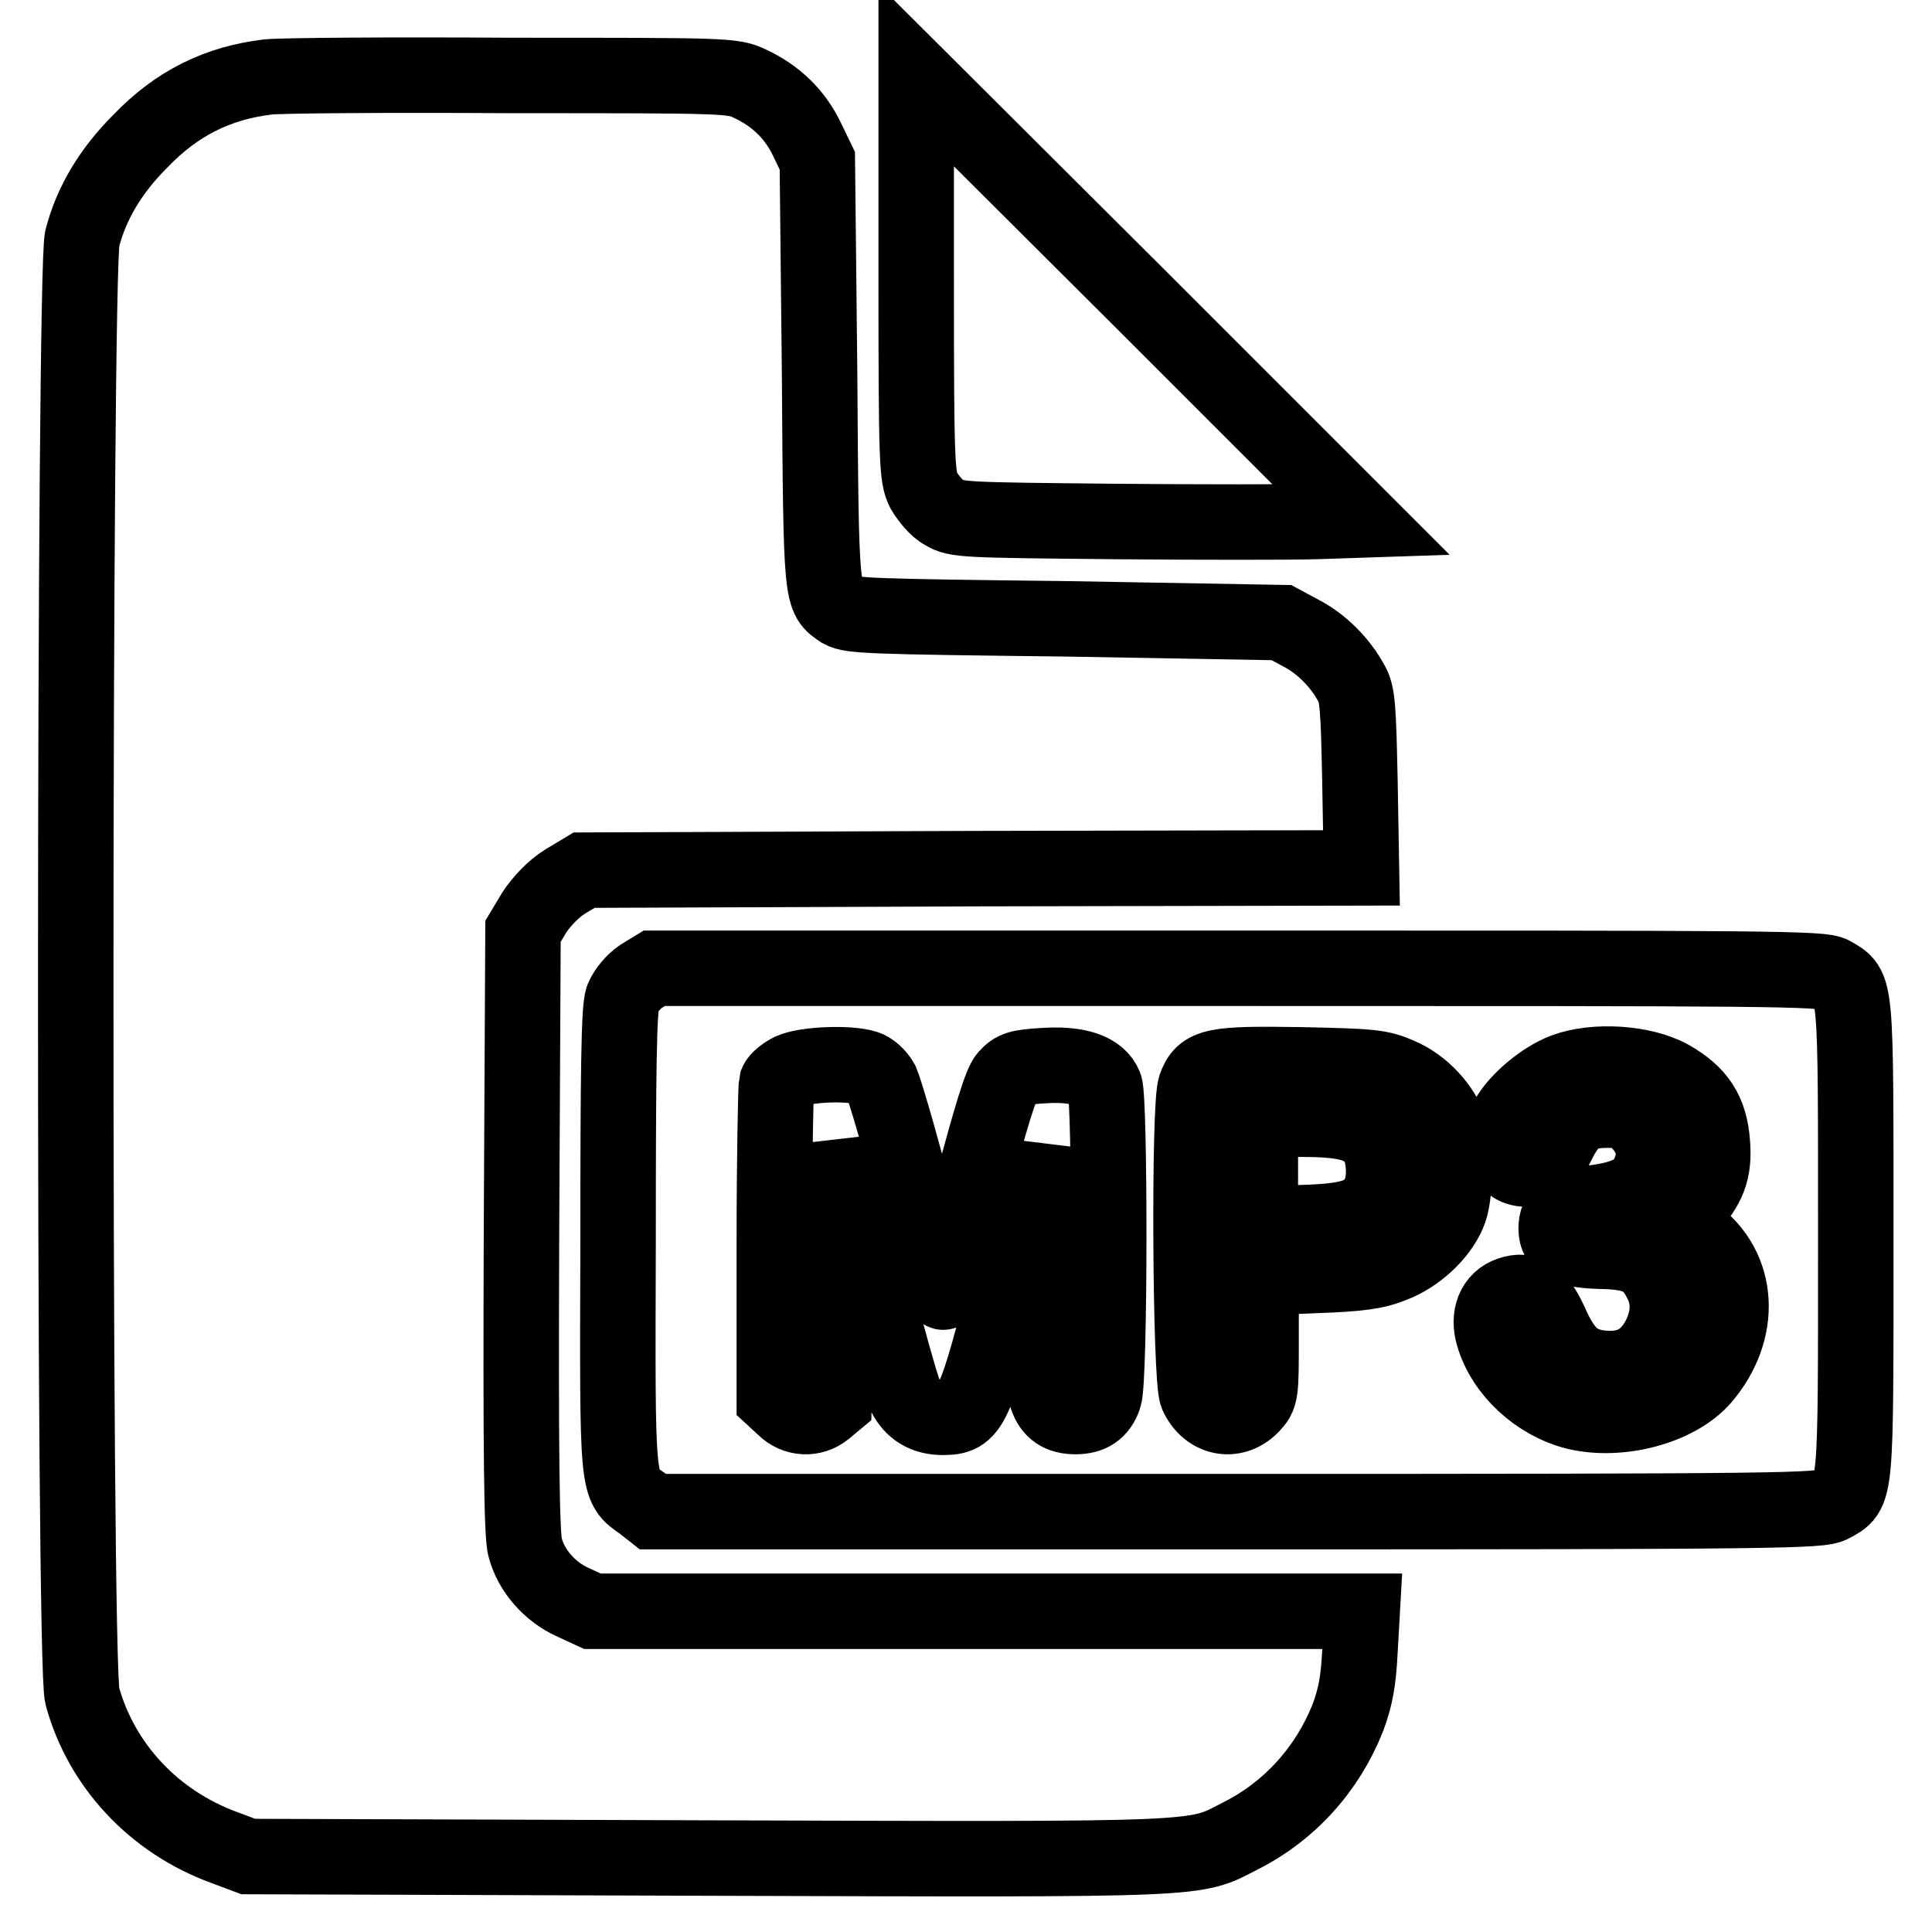
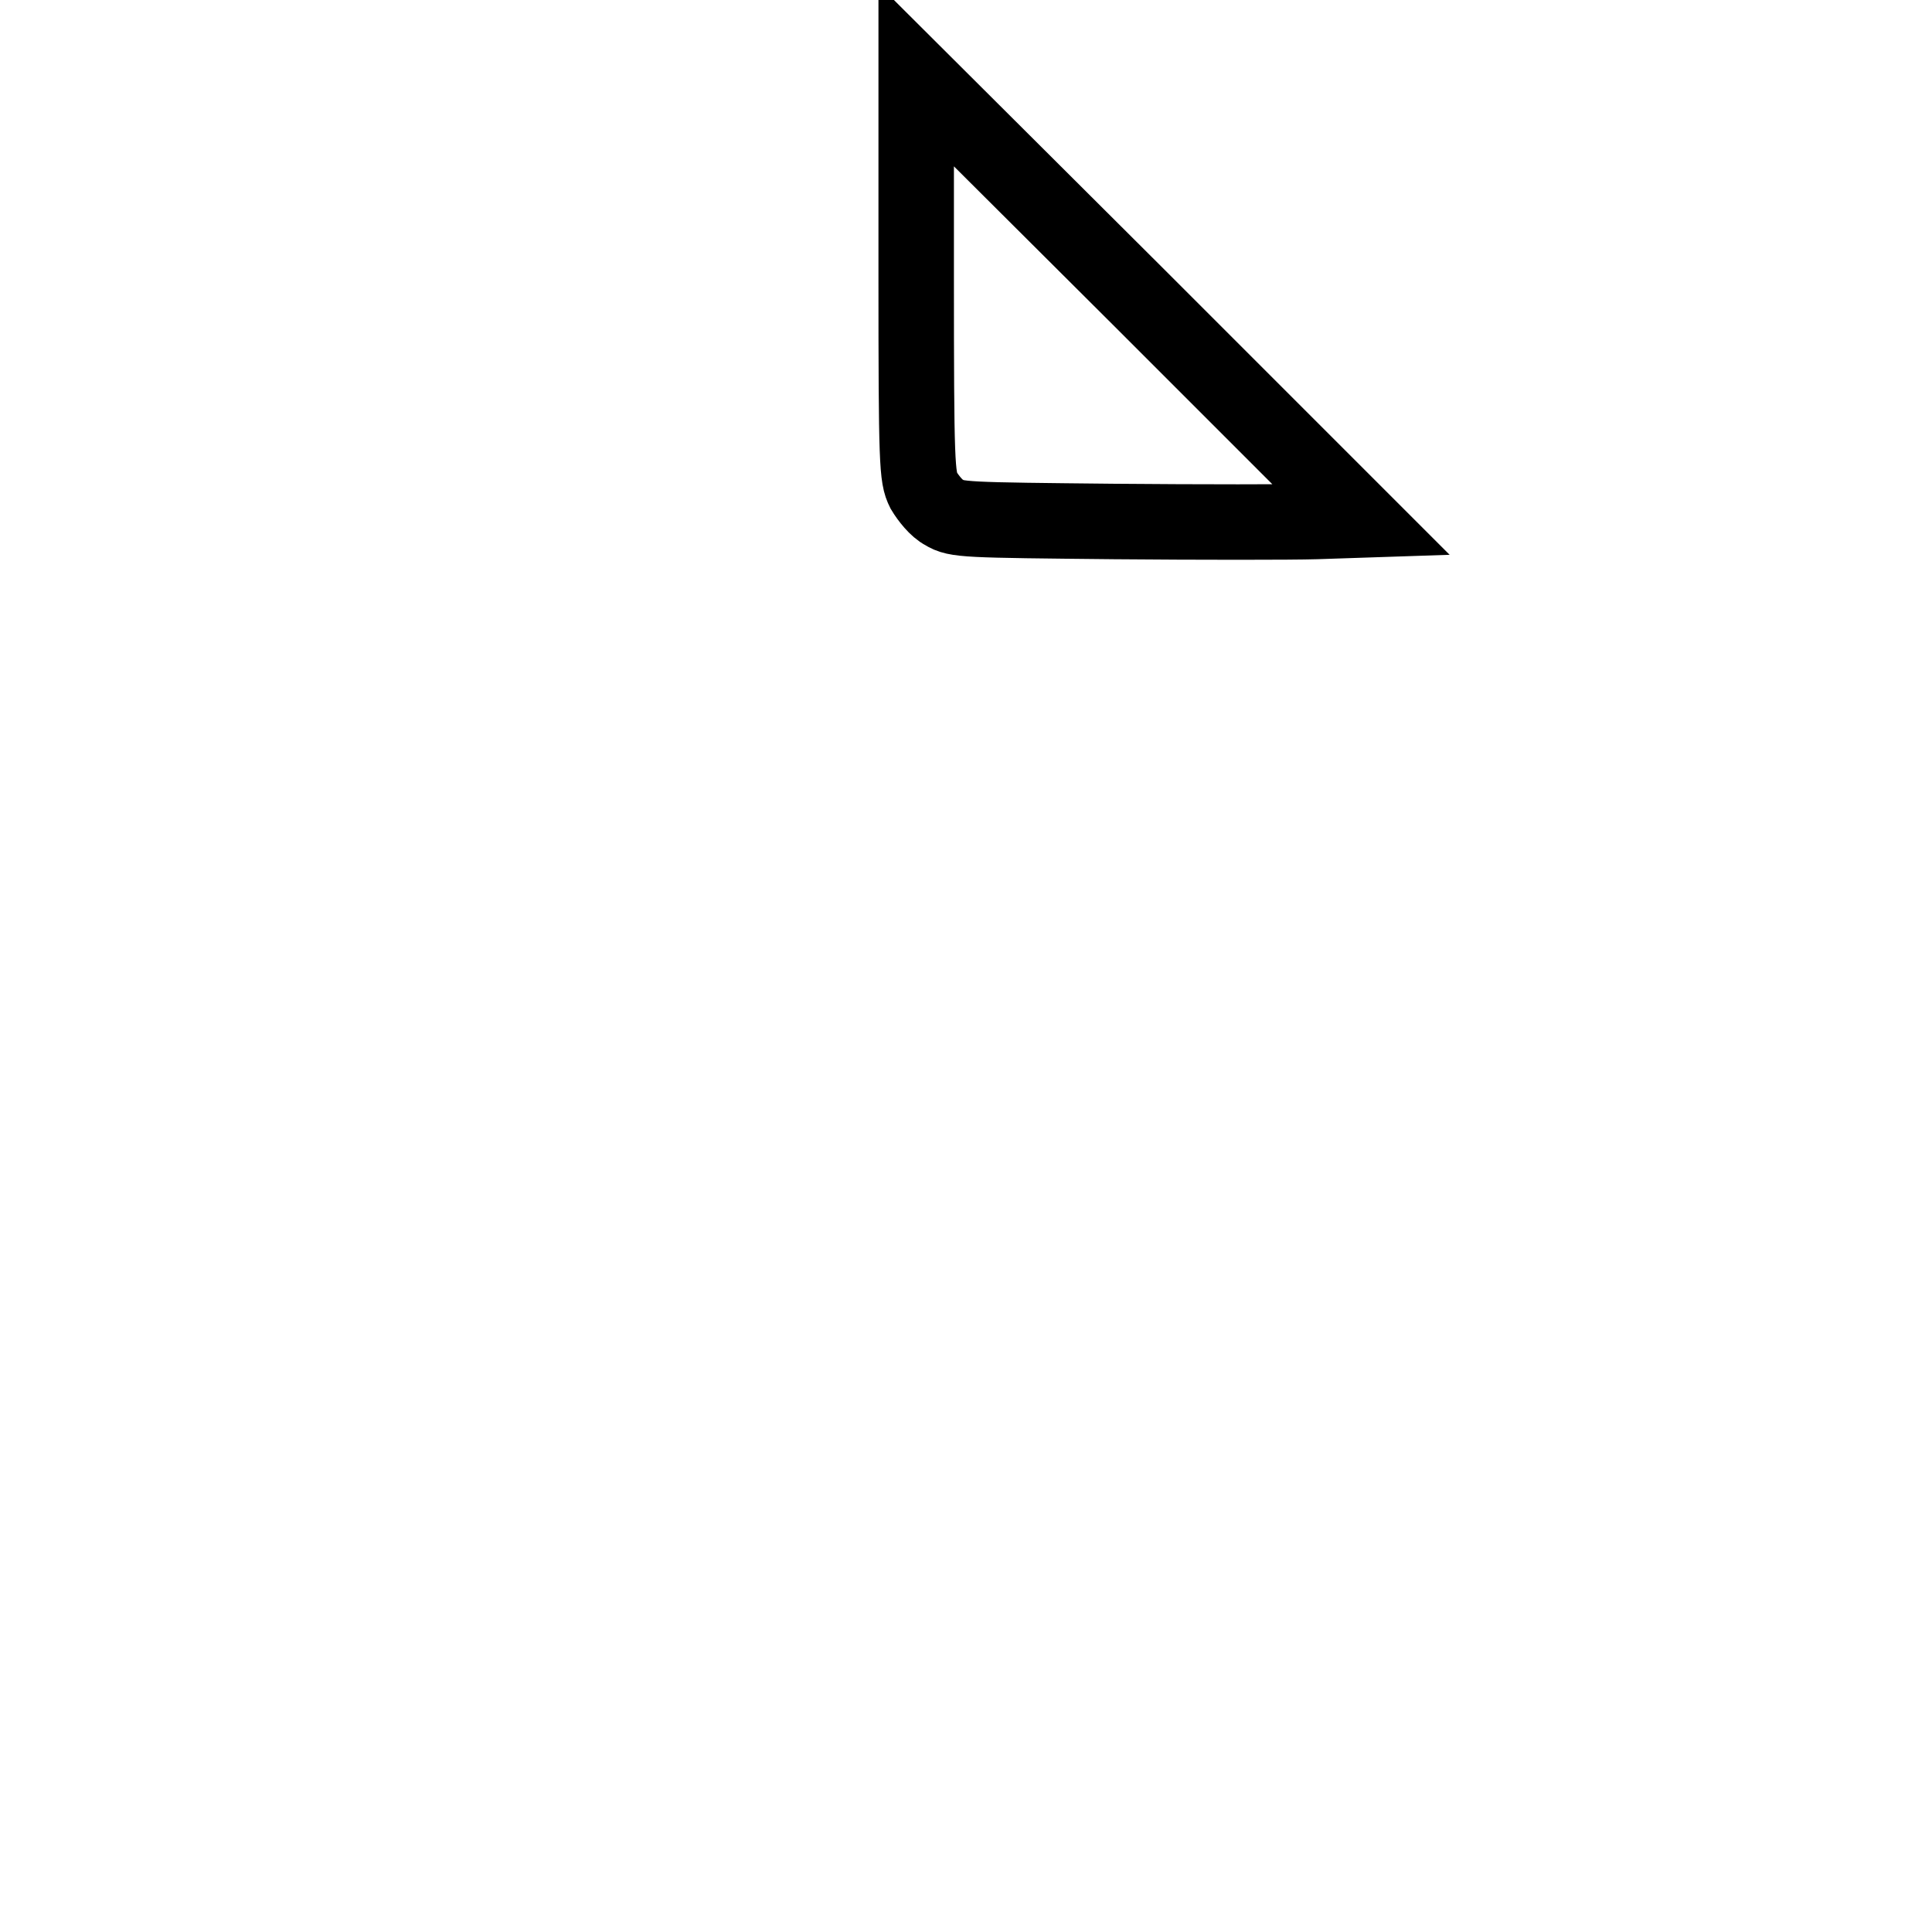
<svg xmlns="http://www.w3.org/2000/svg" version="1.1" x="0px" y="0px" viewBox="0 0 256 256" enable-background="new 0 0 256 256" xml:space="preserve">
  <g>
    <g>
      <g>
-         <path stroke-width="10" fill-opacity="0" stroke="#000000" d="M35.5,10.2c-6.7,0.8-12.1,3.5-16.9,8.5c-3.9,3.9-6.5,8.2-7.7,12.9c-1.1,4.5-1.2,188.7,0,193.1c2.5,9.2,9.5,16.7,18.8,20.1l3.2,1.2l60.9,0.2c66.8,0.2,64.3,0.3,70.5-2.9c6.6-3.3,11.6-8.9,14.3-15.7c1-2.7,1.4-4.8,1.6-8.8l0.3-5.3h-51h-51l-2.6-1.2c-3.1-1.4-5.5-4.2-6.3-7.2c-0.5-1.5-0.6-13.3-0.5-41.9l0.2-39.8l1.5-2.5c1-1.5,2.5-3.1,4.1-4.1l2.5-1.5l51.5-0.2l51.5-0.1l-0.2-11.4c-0.2-9.7-0.3-11.6-1.1-13c-1.5-2.8-4-5.3-6.7-6.7l-2.6-1.4L141.4,82c-26.1-0.3-28.6-0.4-29.9-1.1c-2.7-1.8-2.7-1.2-2.9-31.4l-0.3-28.2l-1.4-2.9c-1.6-3.3-4.1-5.7-7.5-7.3c-2.3-1.1-3-1.1-31.6-1.1C51.7,9.9,37.2,10,35.5,10.2z" />
        <path stroke-width="10" fill-opacity="0" stroke="#000000" d="M121.4,36.5c0,25.1,0.1,26.7,1,28.5c0.6,1,1.7,2.4,2.7,2.9c1.6,1,2.8,1,22.5,1.2c11.4,0.1,23.5,0.1,26.8,0l6-0.2l-29.5-29.5L121.4,10V36.5z" />
-         <path stroke-width="10" fill-opacity="0" stroke="#000000" d="M84.9,129.4c-1,0.7-2,1.9-2.4,2.9c-0.5,1.3-0.6,10-0.6,32.1c-0.1,33.4-0.2,32.4,3.2,34.8l1.4,1.1h77.3c72.9,0,77.4-0.1,78.9-0.9c3.3-1.8,3.2-0.7,3.2-35.2c0-34.5,0.1-33.2-3.1-35.1c-1.3-0.8-8.1-0.8-78.9-0.8H86.7L84.9,129.4z M114.7,141.5c0.7,0.2,1.6,1,2.1,1.9c0.4,0.9,2.4,7.6,4.3,15c1.9,7.4,3.7,13.1,3.9,12.8c0.2-0.4,1.9-6.7,3.8-13.9c2.5-9.3,3.8-13.7,4.6-14.6c1-1.1,1.6-1.3,4.9-1.5c4.6-0.3,7.3,0.7,8.1,2.7c0.7,1.9,0.7,39.1-0.1,41.2c-0.6,1.8-1.8,2.6-3.8,2.6c-2,0-3.2-0.8-3.8-2.6c-0.4-1.1-0.6-7.3-0.6-17.3l-0.1-15.7l-4.2,16.4c-4.7,18.4-5.1,19.3-8.9,19.3c-2.3,0-4-1-5-3c-0.4-0.8-2.6-8.6-4.8-17.3l-4-15.9l-0.3,17.1l-0.3,17.1l-1.2,1c-1.6,1.3-3.9,1.2-5.4-0.3l-1.3-1.2v-20.5c0-11.3,0.2-20.9,0.3-21.3c0.2-0.5,1.1-1.2,1.9-1.6C106.8,141,112.5,140.8,114.7,141.5z M185.4,142.5c3.1,1.3,5.8,4.3,6.7,7.1c0.9,2.8,0.8,9-0.2,11.2c-1.2,2.8-4.2,5.6-7.4,6.8c-2.2,0.9-4.4,1.2-10.1,1.4l-7.3,0.3v7.8c0,7.7,0,7.8-1.3,9.2c-2.4,2.4-5.8,1.6-7.2-1.5c-0.9-2.3-1.1-38.1-0.2-40.8c1-2.8,2.4-3.1,14.1-2.9C181.8,141.3,182.9,141.4,185.4,142.5z M221.3,142.8c3.7,2.1,5.3,4.5,5.6,8.7c0.3,3.7-0.6,5.8-3.2,8.6l-1.7,1.7l2.4,1.7c6.2,4.5,6.6,12.8,1.2,19.1c-3.4,3.9-11,5.9-16.8,4.5c-5.1-1.3-9.5-5.4-10.9-10.1c-0.8-2.6,0.1-4.8,2.2-5.5c2.3-0.8,3.7,0.3,5.3,3.7c1.9,4.4,3.7,5.8,7,6.1c3.5,0.3,5.8-1,7.4-3.9c1.4-2.7,1.5-5.3,0.3-7.6c-1.5-3-3.2-3.9-7.8-4c-4.5-0.1-6.1-0.9-6.1-3c0-2.1,1.2-3,4.8-3.4c4.2-0.5,6.3-1.5,7.3-3.5c1.3-2.5,1-4.9-0.9-7c-1.5-1.7-1.9-1.8-4.4-1.8c-3.4,0-4.9,0.9-6.6,4.4c-1.6,3.1-1.9,3.4-4.2,3.4c-2.9,0-4.2-3.4-2.5-6.6c1.3-2.4,4.7-5.3,7.6-6.4C211.3,140.4,217.7,140.8,221.3,142.8z" />
-         <path stroke-width="10" fill-opacity="0" stroke="#000000" d="M167,155.2v7l5.8-0.2c6.5-0.2,8.5-1,9.9-3.6c1.1-2.1,0.7-6.2-0.6-7.6c-1.7-1.9-3.9-2.5-9.7-2.5H167V155.2z" />
      </g>
    </g>
  </g>
</svg>